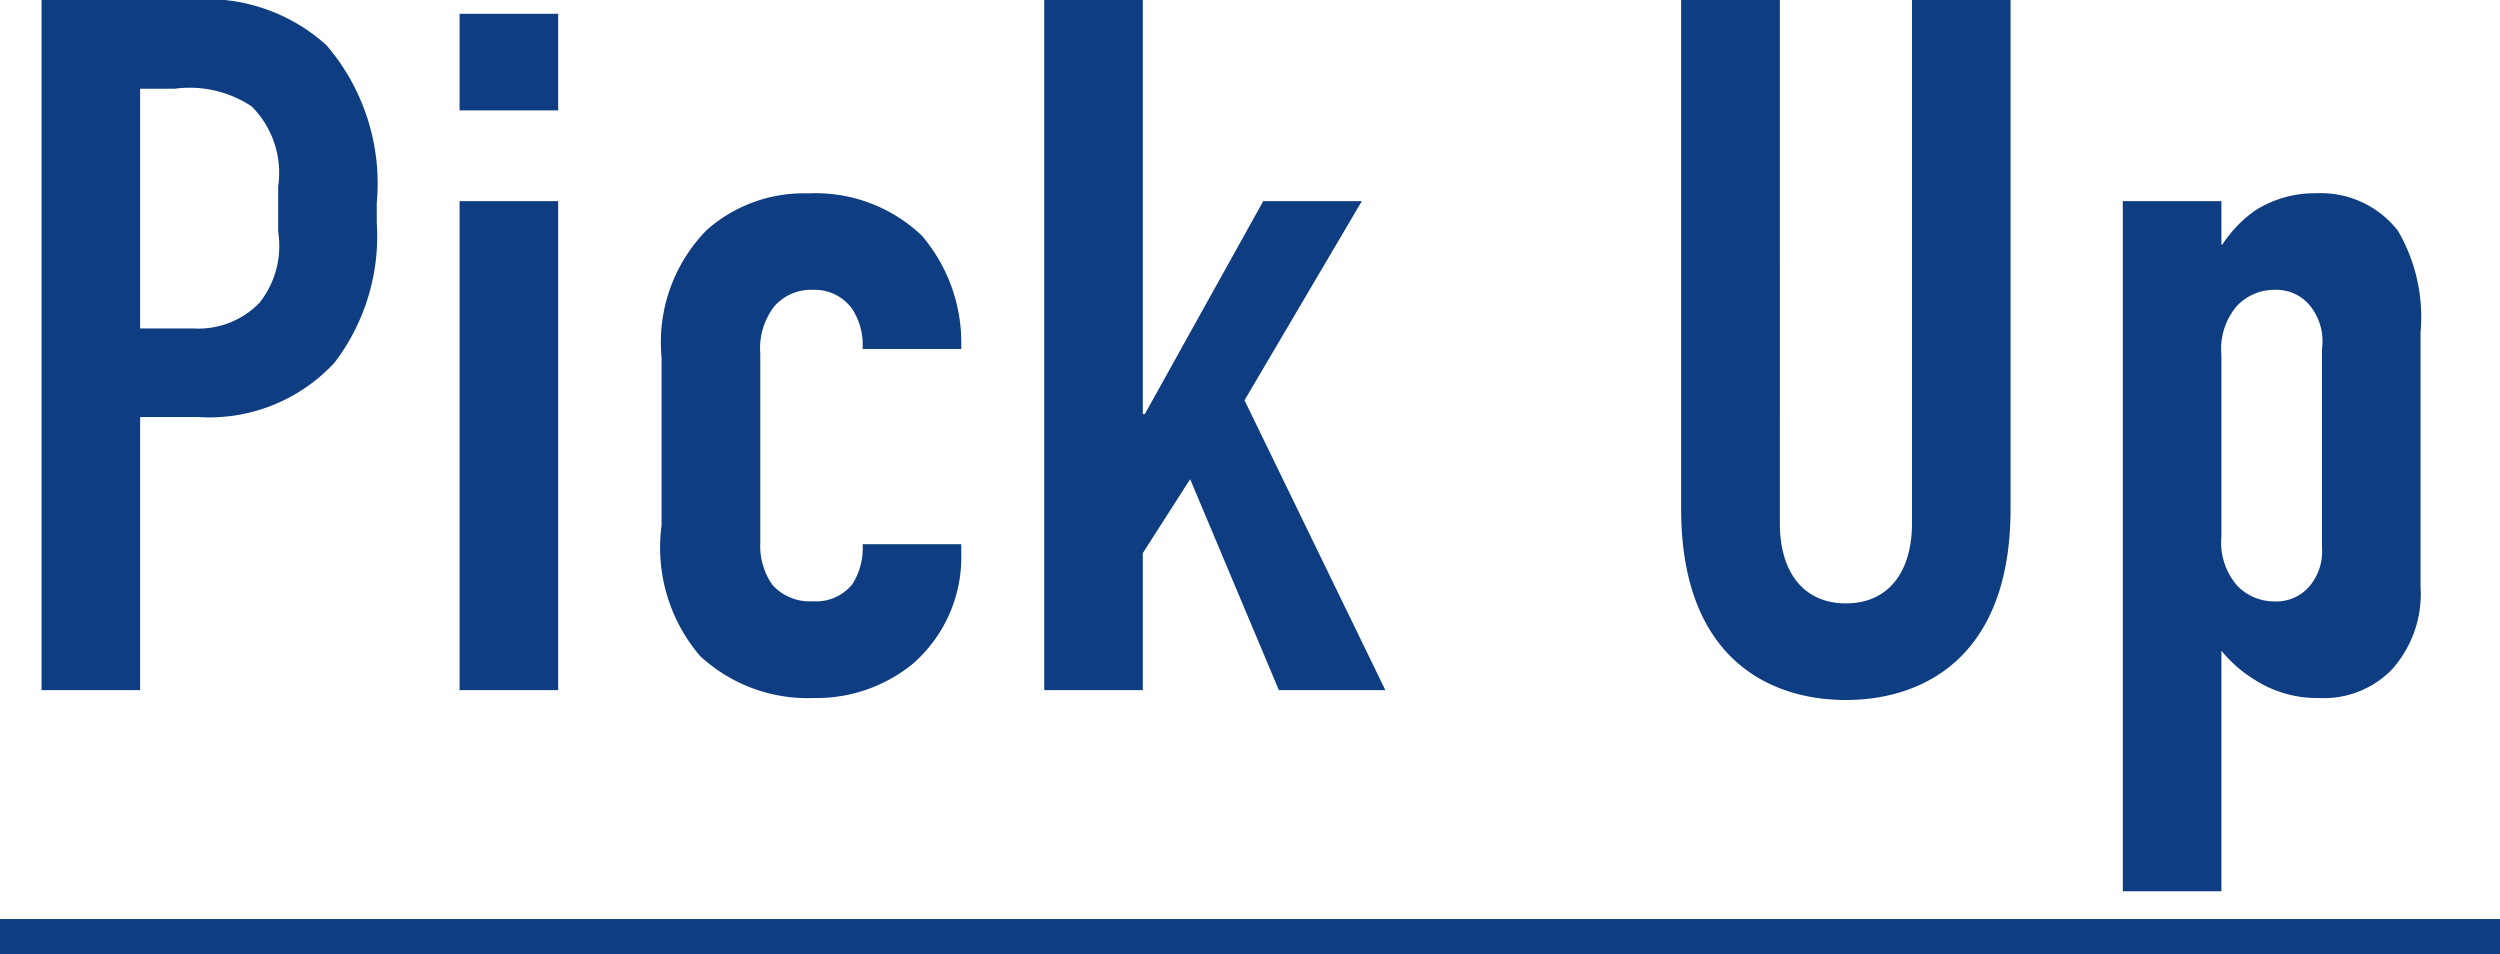
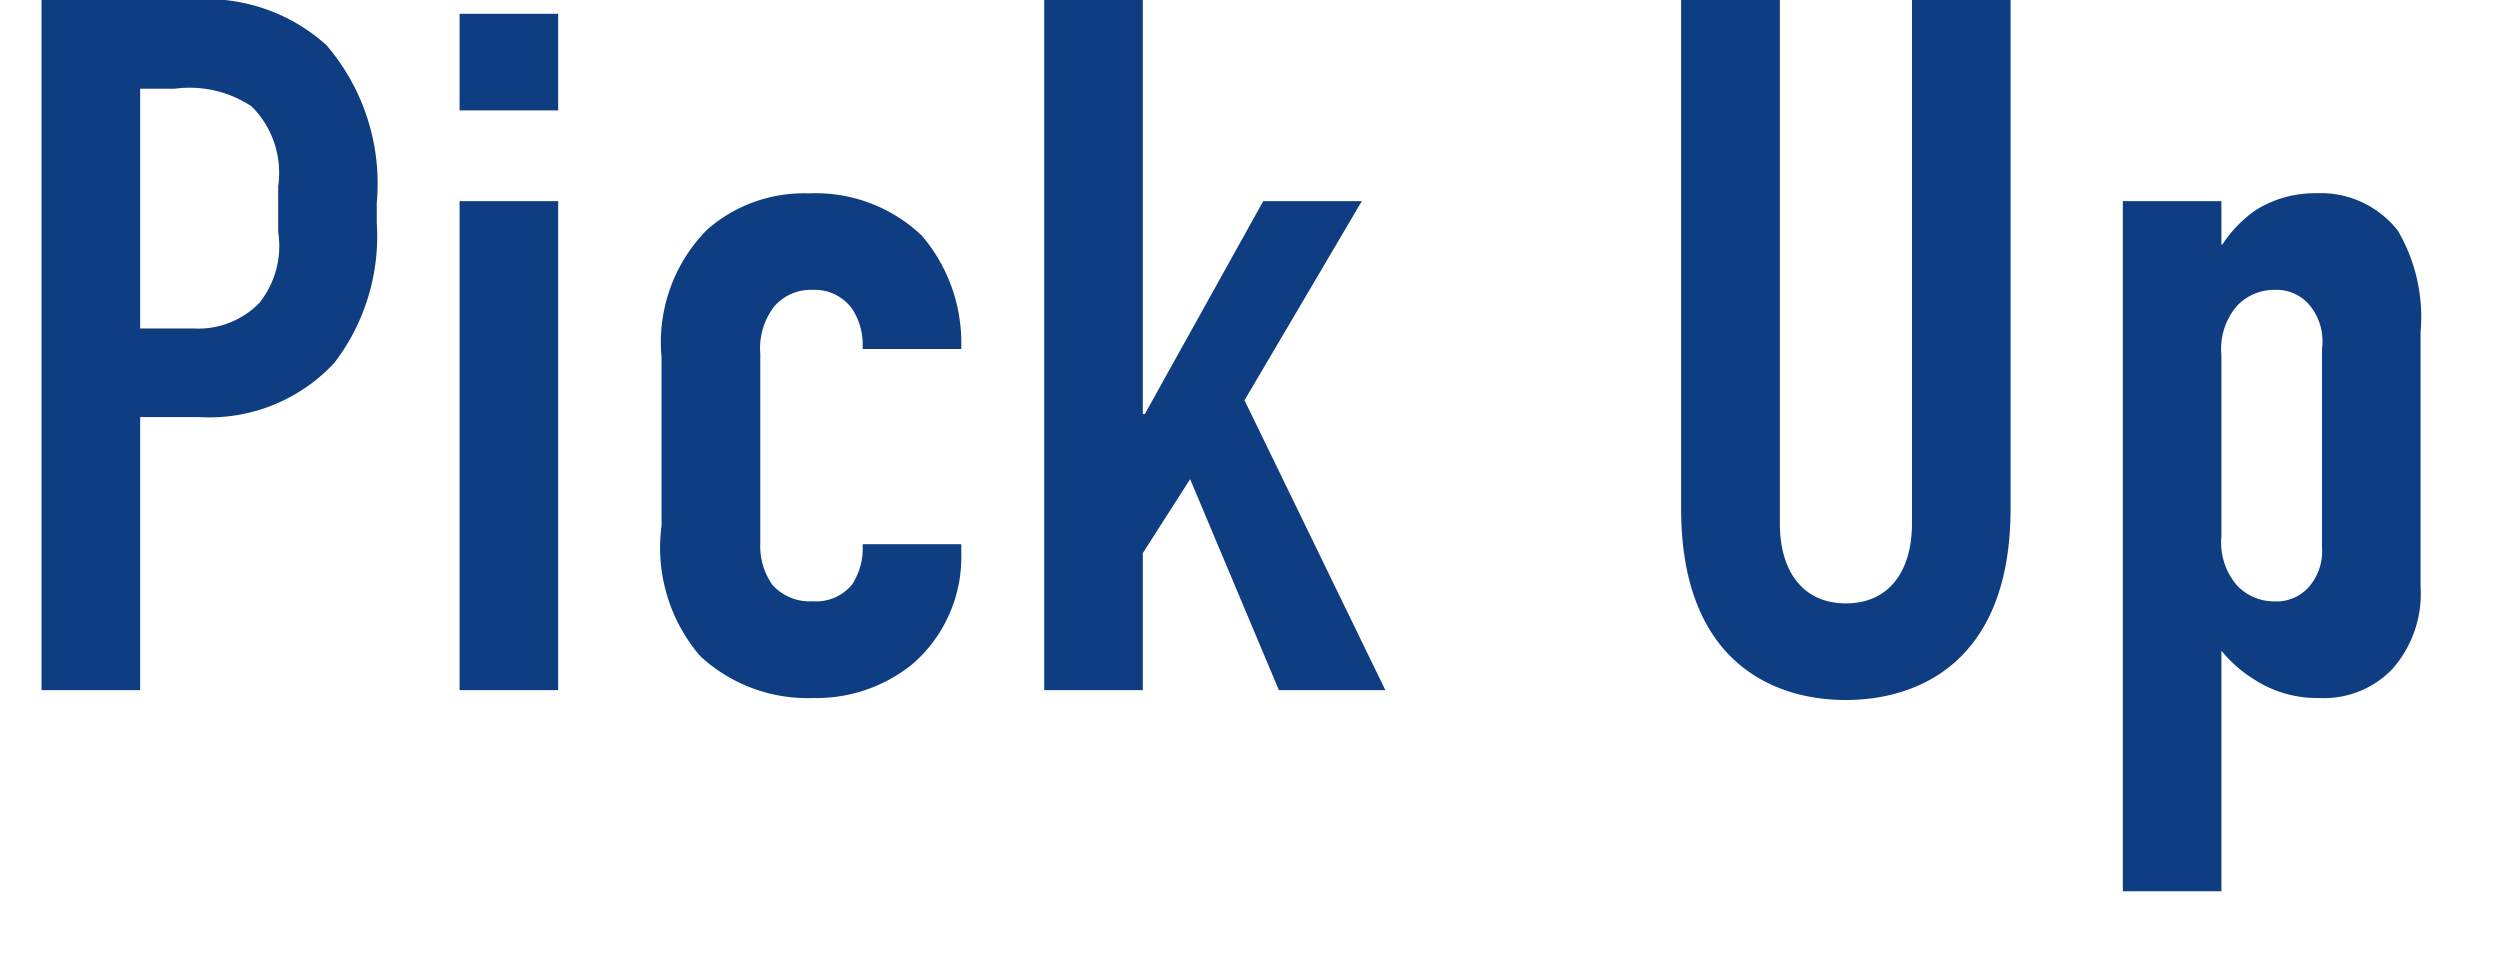
<svg xmlns="http://www.w3.org/2000/svg" width="71" height="27.1" viewBox="0 0 71 27.1">
  <g transform="translate(-250.5 -1028.4)">
-     <path d="M71,.5H0v-1H71Z" transform="translate(250.5 1055)" fill="#0e3d82" />
    <path d="M1.68,0h2.8V-7.756H6.132A4.846,4.846,0,0,0,10-9.3a5.92,5.92,0,0,0,1.2-3.976v-.56a6.034,6.034,0,0,0-1.428-4.48A5.078,5.078,0,0,0,5.852-19.6H1.68Zm2.8-17.08h.98a3.183,3.183,0,0,1,2.184.5A2.662,2.662,0,0,1,8.4-14.308v1.288A2.593,2.593,0,0,1,7.868-11a2.412,2.412,0,0,1-1.876.728H4.48ZM13.552,0h2.8V-13.888h-2.8Zm0-19.208v2.744h2.8v-2.744ZM27.8-9.688v-.084a4.685,4.685,0,0,0-1.12-3.136,4.373,4.373,0,0,0-3.22-1.2,4.161,4.161,0,0,0-2.884,1.036,4.545,4.545,0,0,0-1.288,3.612v4.788a4.736,4.736,0,0,0,1.092,3.7A4.488,4.488,0,0,0,23.6.224a4.336,4.336,0,0,0,2.8-.952,4.016,4.016,0,0,0,1.4-3.164v-.252H25v.028A1.892,1.892,0,0,1,24.7-3a1.325,1.325,0,0,1-1.12.476A1.415,1.415,0,0,1,22.428-3a1.929,1.929,0,0,1-.336-1.176V-9.548a1.953,1.953,0,0,1,.392-1.344,1.372,1.372,0,0,1,1.092-.476,1.312,1.312,0,0,1,1.12.532A1.864,1.864,0,0,1,25-9.744v.056ZM30.156,0h2.8V-3.892l1.344-2.1L36.82,0h3.024l-4-8.232,3.332-5.656h-2.8L33.012-7.84h-.056V-19.6h-2.8ZM48.244-19.6V-5.152C48.244-.84,50.82.28,52.92.28S57.6-.84,57.6-5.152V-19.6H54.8V-4.732c0,1.344-.644,2.268-1.876,2.268s-1.876-.924-1.876-2.268V-19.6Zm15.344,5.712h-2.8v19.6h2.8V-1.12a3.705,3.705,0,0,0,.924.812A3.284,3.284,0,0,0,66.36.224a2.7,2.7,0,0,0,2.072-.812,3.221,3.221,0,0,0,.812-2.352v-7.224a4.858,4.858,0,0,0-.644-2.884,2.781,2.781,0,0,0-2.324-1.064,3.157,3.157,0,0,0-1.708.476,3.52,3.52,0,0,0-.952.98h-.028Zm0,4.368a1.868,1.868,0,0,1,.448-1.4,1.456,1.456,0,0,1,1.064-.448,1.231,1.231,0,0,1,.98.42,1.607,1.607,0,0,1,.364,1.26V-4.06a1.536,1.536,0,0,1-.364,1.12,1.231,1.231,0,0,1-.98.42,1.456,1.456,0,0,1-1.064-.448,1.868,1.868,0,0,1-.448-1.4Z" transform="translate(250 1048)" fill="#0e3d82" />
  </g>
</svg>